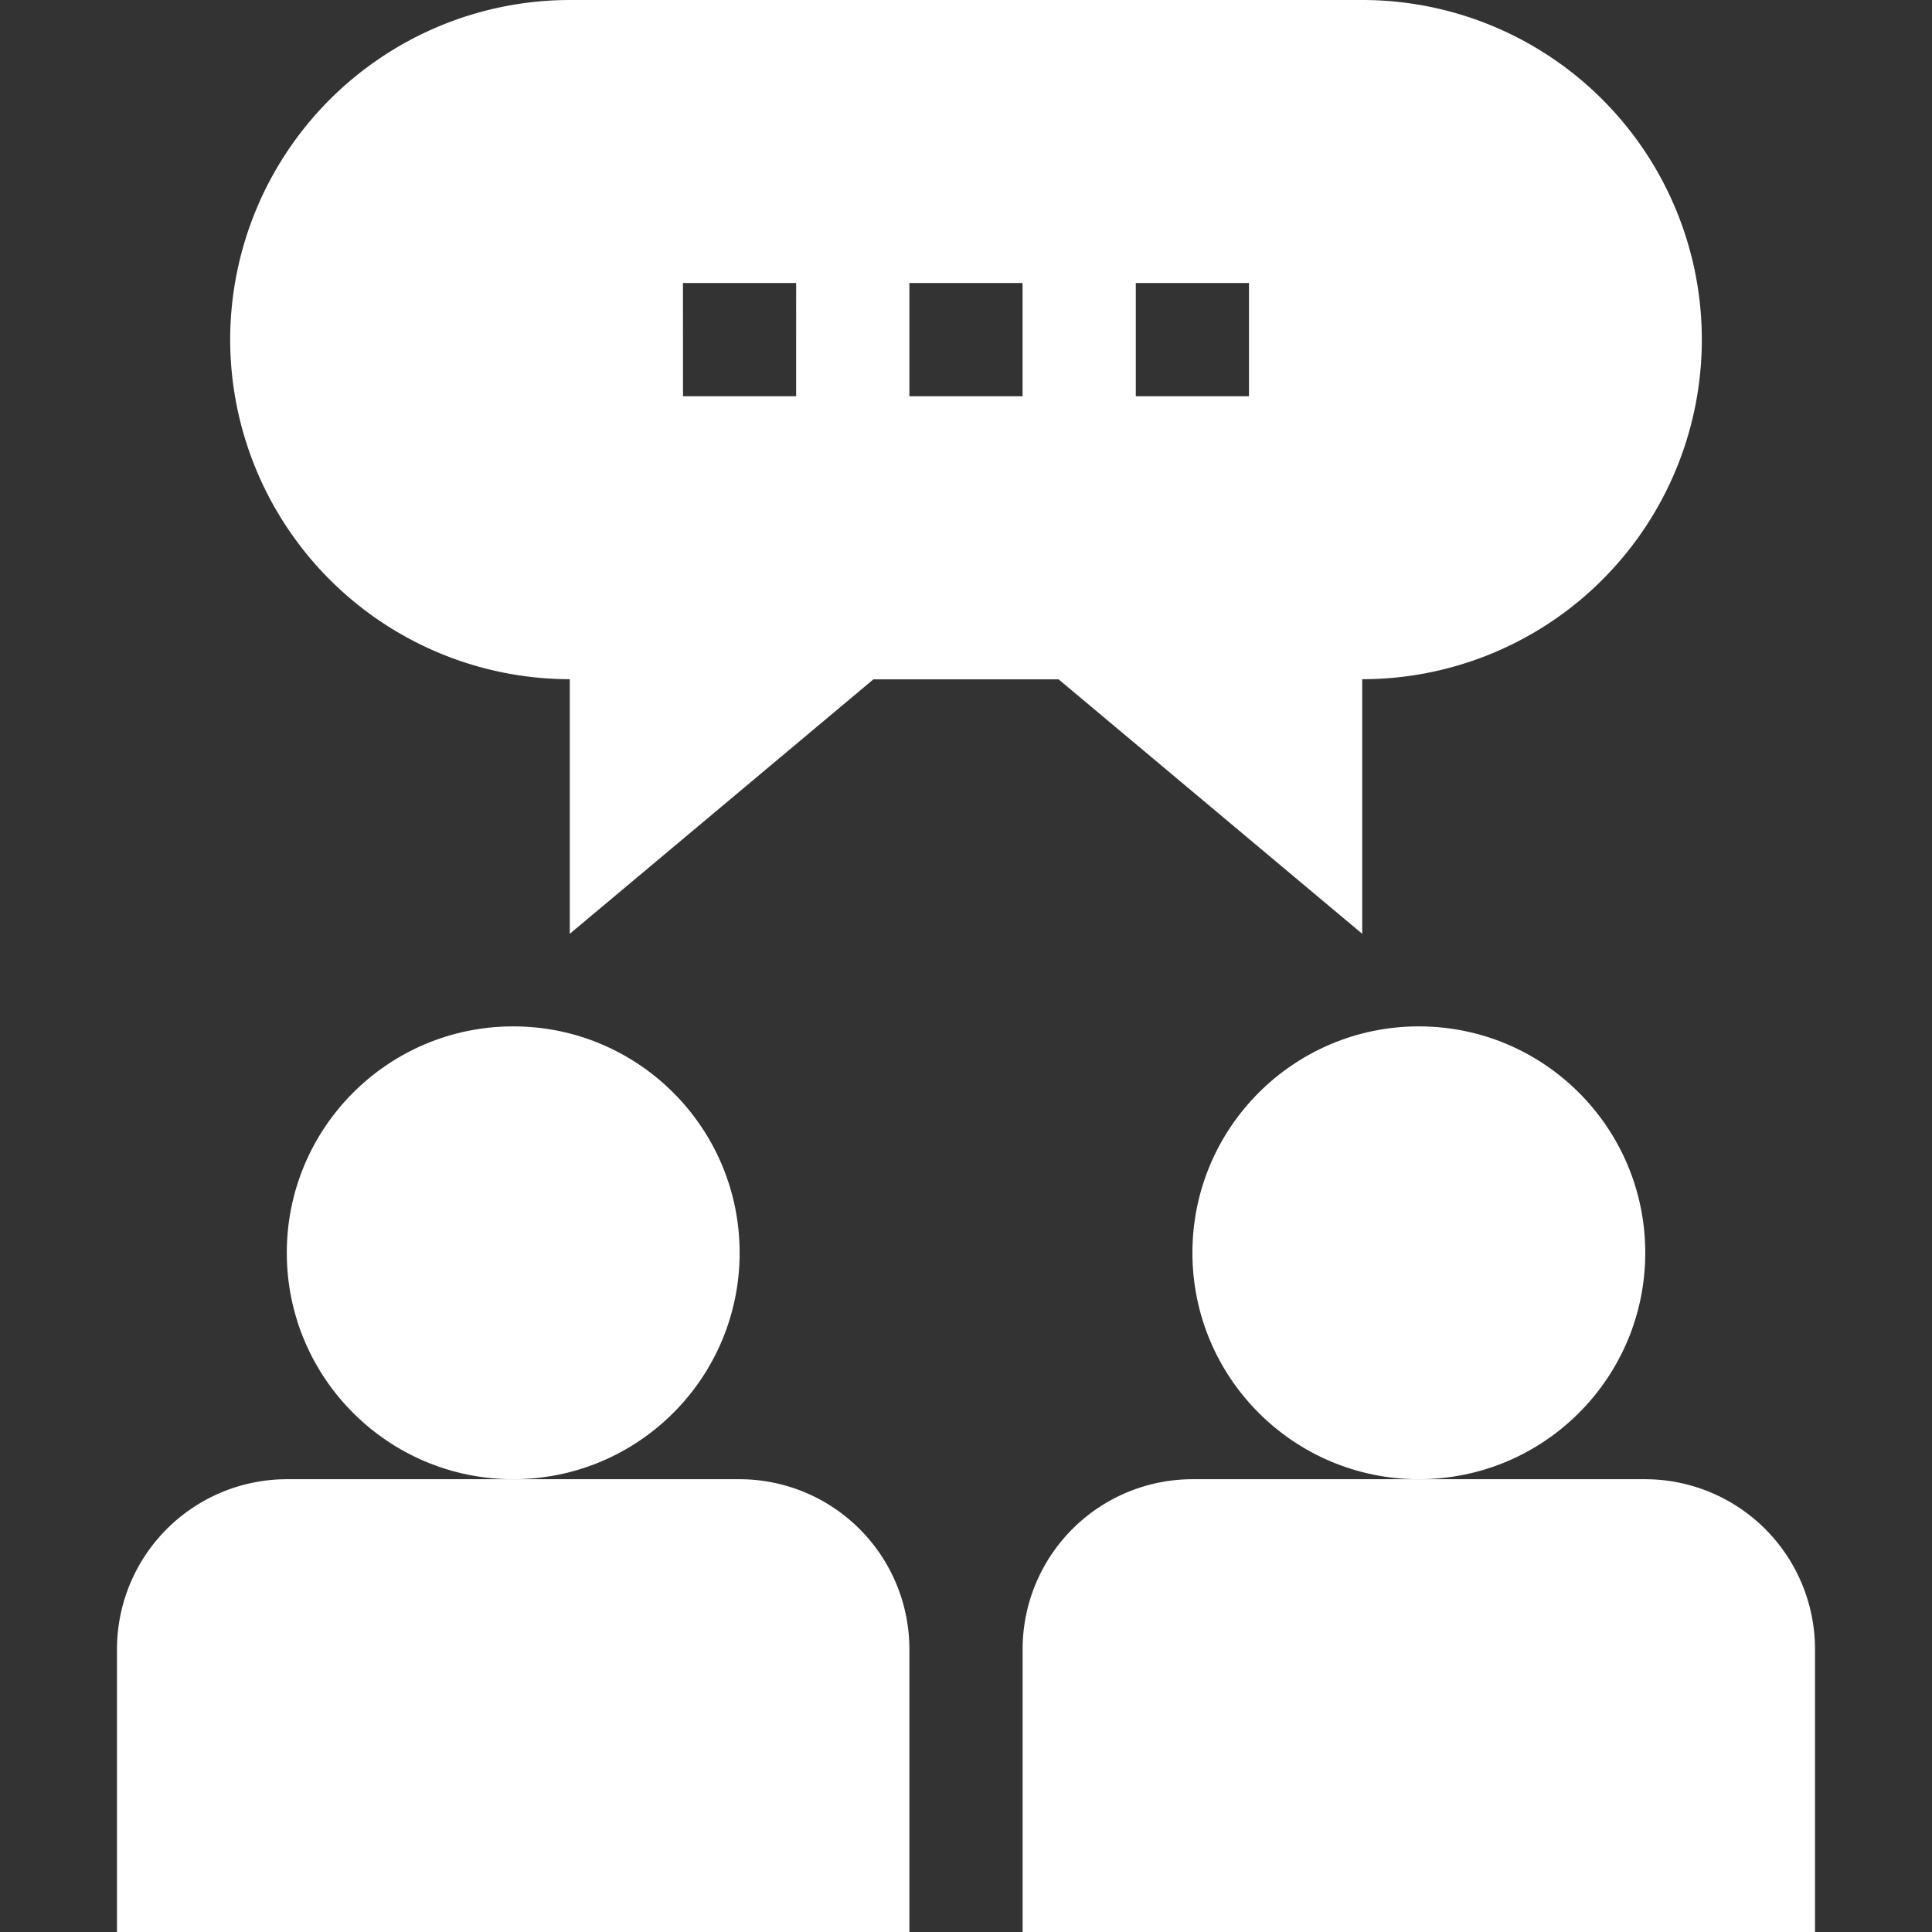
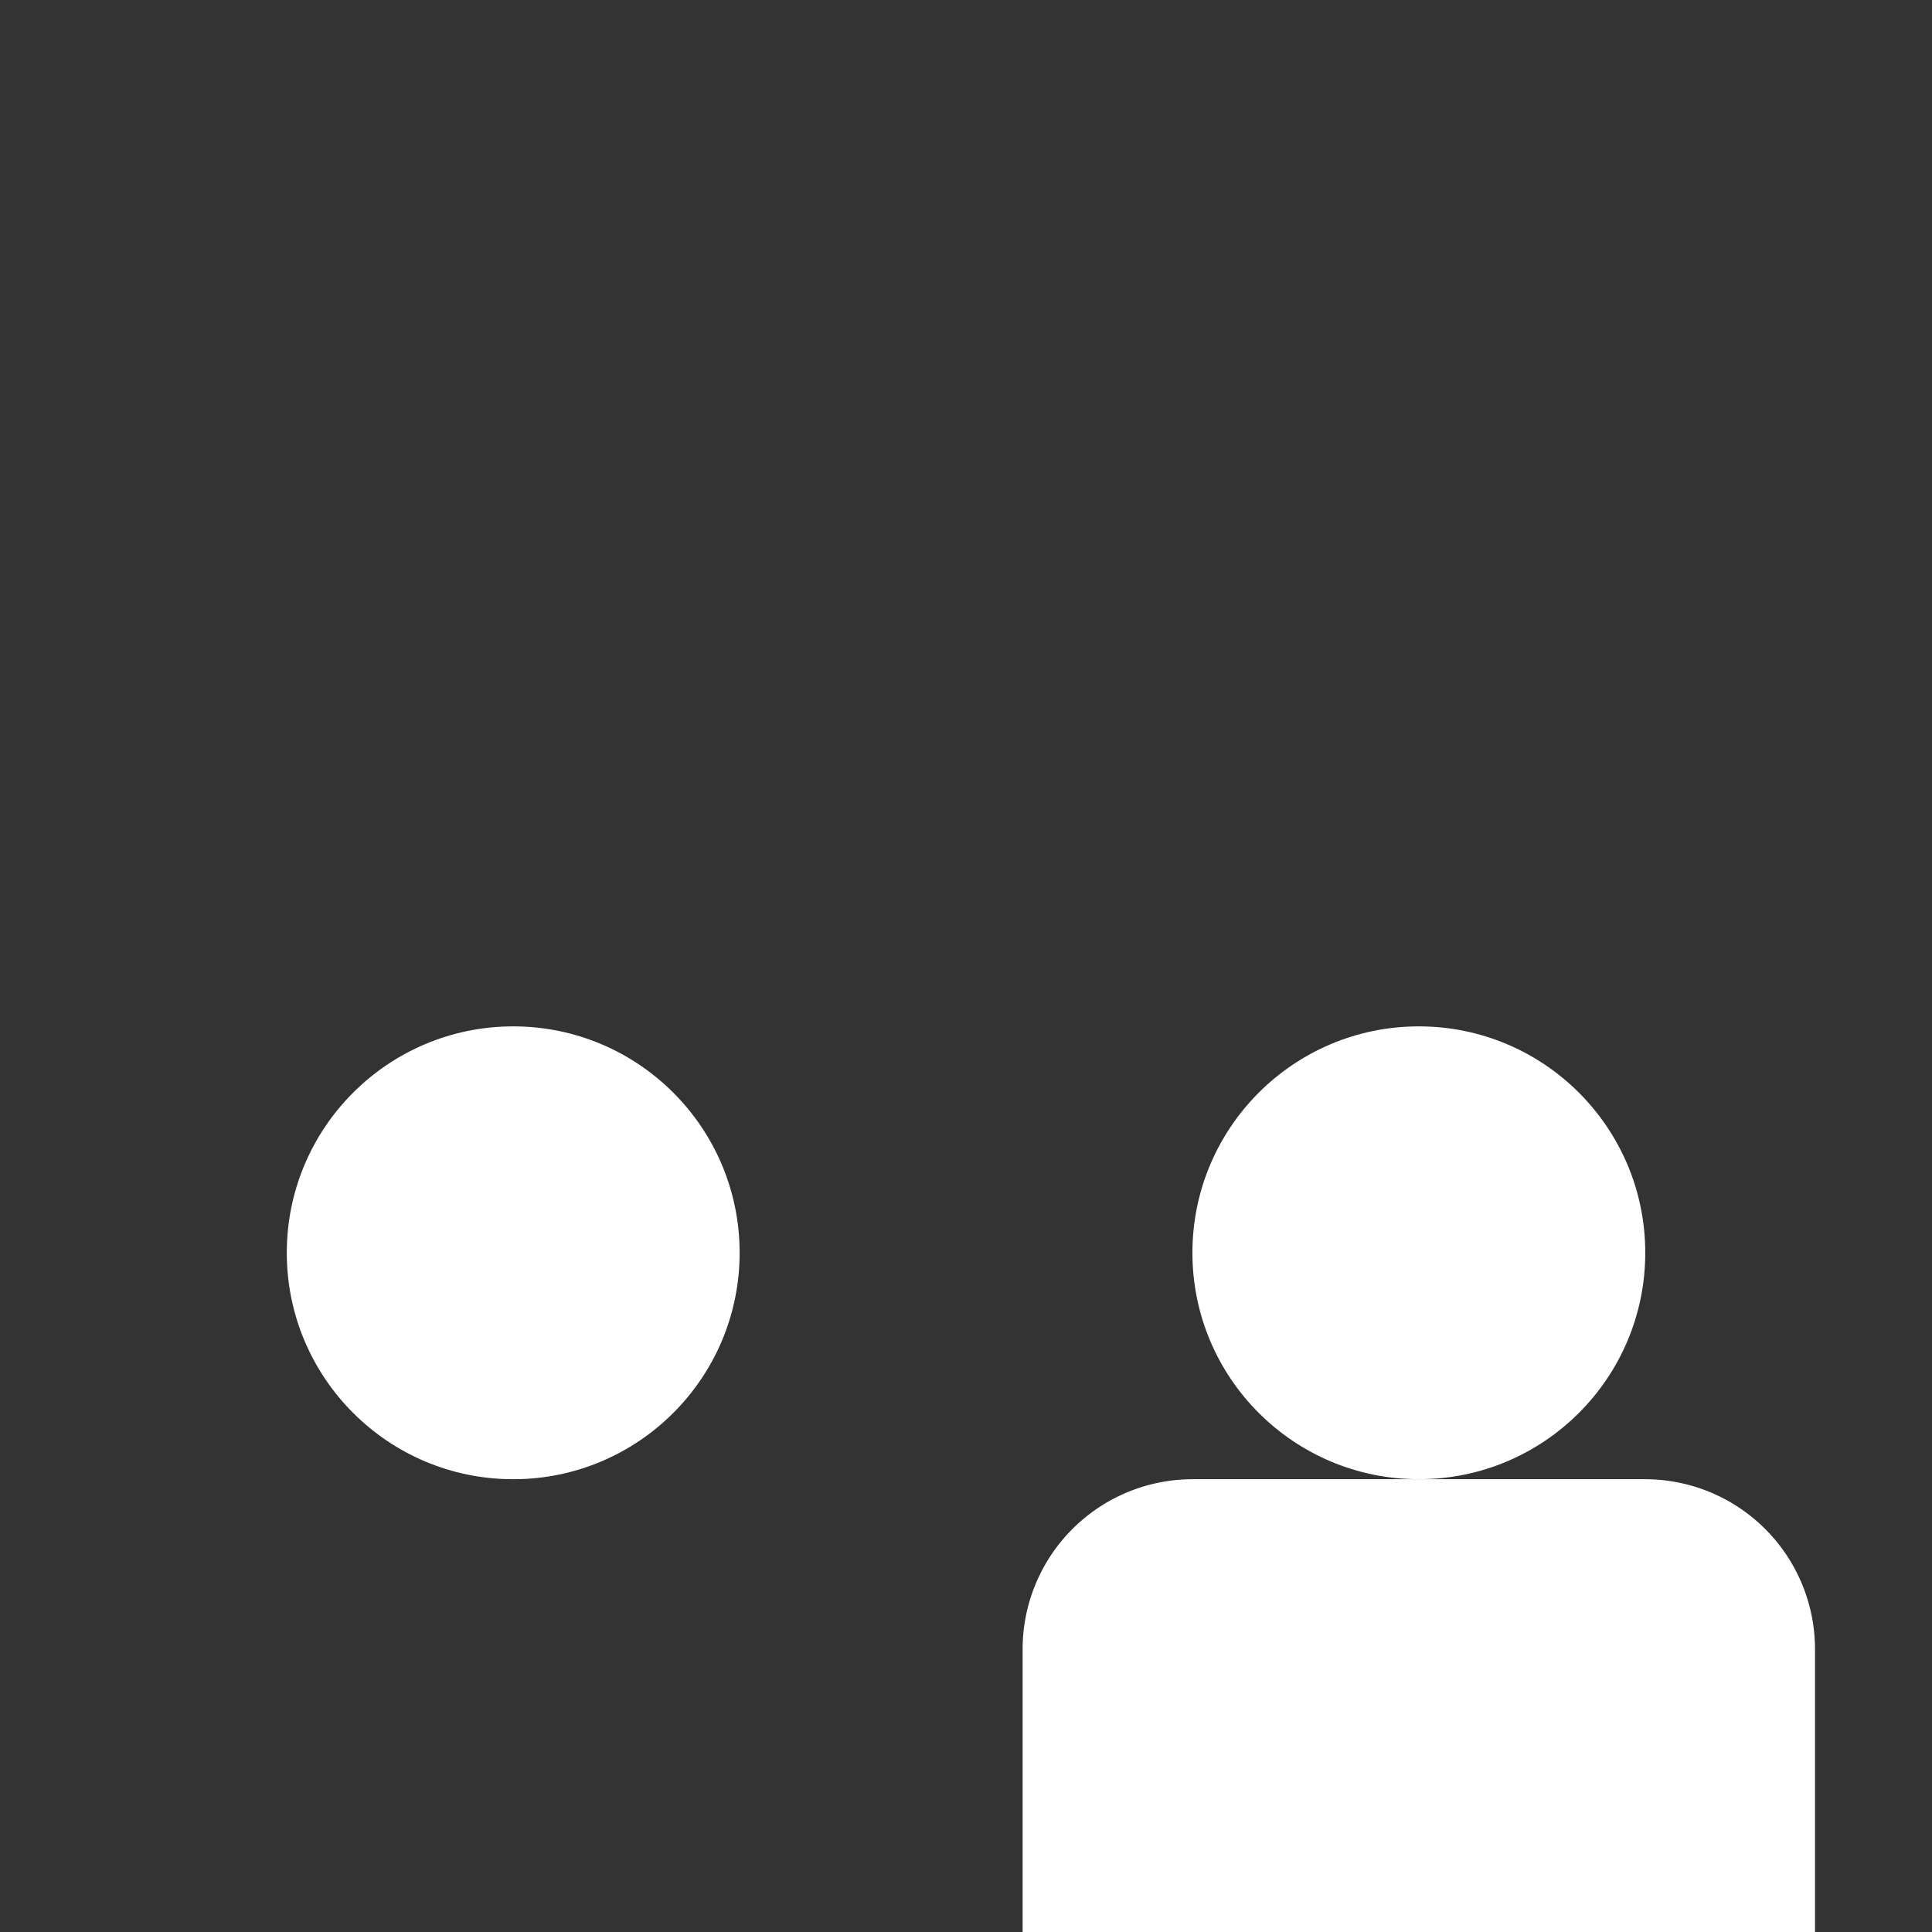
<svg xmlns="http://www.w3.org/2000/svg" width="36" height="36" viewBox="0 0 36 36">
  <rect x="0" y="0" width="36" height="36" fill="#333333" stroke="none" />
  <defs>
    <clipPath id="clip-path">
      <rect id="Rectangle_542" data-name="Rectangle 542" width="36" height="36" transform="translate(172 875.959)" fill="#fff" />
    </clipPath>
  </defs>
  <g id="Mask_Group_126" data-name="Mask Group 126" transform="translate(-172 -875.959)" clip-path="url(#clip-path)">
    <g id="Group_1524" data-name="Group 1524" transform="translate(172 875.959)">
-       <path id="Path_132" data-name="Path 132" d="M2.18,30.727V36H16.945V30.727a3.168,3.168,0,0,0-3.164-3.164H5.344A3.168,3.168,0,0,0,2.18,30.727Z" fill="#fff" />
      <circle id="Ellipse_1" data-name="Ellipse 1" cx="4.219" cy="4.219" r="4.219" transform="translate(5.344 19.125)" fill="#fff" />
      <path id="Path_133" data-name="Path 133" d="M19.055,30.727V36H33.82V30.727a3.168,3.168,0,0,0-3.164-3.164H22.219a3.168,3.168,0,0,0-3.164,3.164Z" fill="#fff" />
      <circle id="Ellipse_2" data-name="Ellipse 2" cx="4.219" cy="4.219" r="4.219" transform="translate(22.219 19.125)" fill="#fff" />
-       <path id="Path_134" data-name="Path 134" d="M4.289,6.328a6.335,6.335,0,0,0,6.328,6.328V17.4l5.657-4.741h3.452L25.383,17.4V12.656A6.328,6.328,0,0,0,25.383,0H10.617A6.335,6.335,0,0,0,4.289,6.328ZM21.164,5.273h2.109V7.383H21.164Zm-4.219,0h2.109V7.383H16.945Zm-4.219,0h2.109V7.383H12.727Z" fill="#fff" />
    </g>
  </g>
</svg>